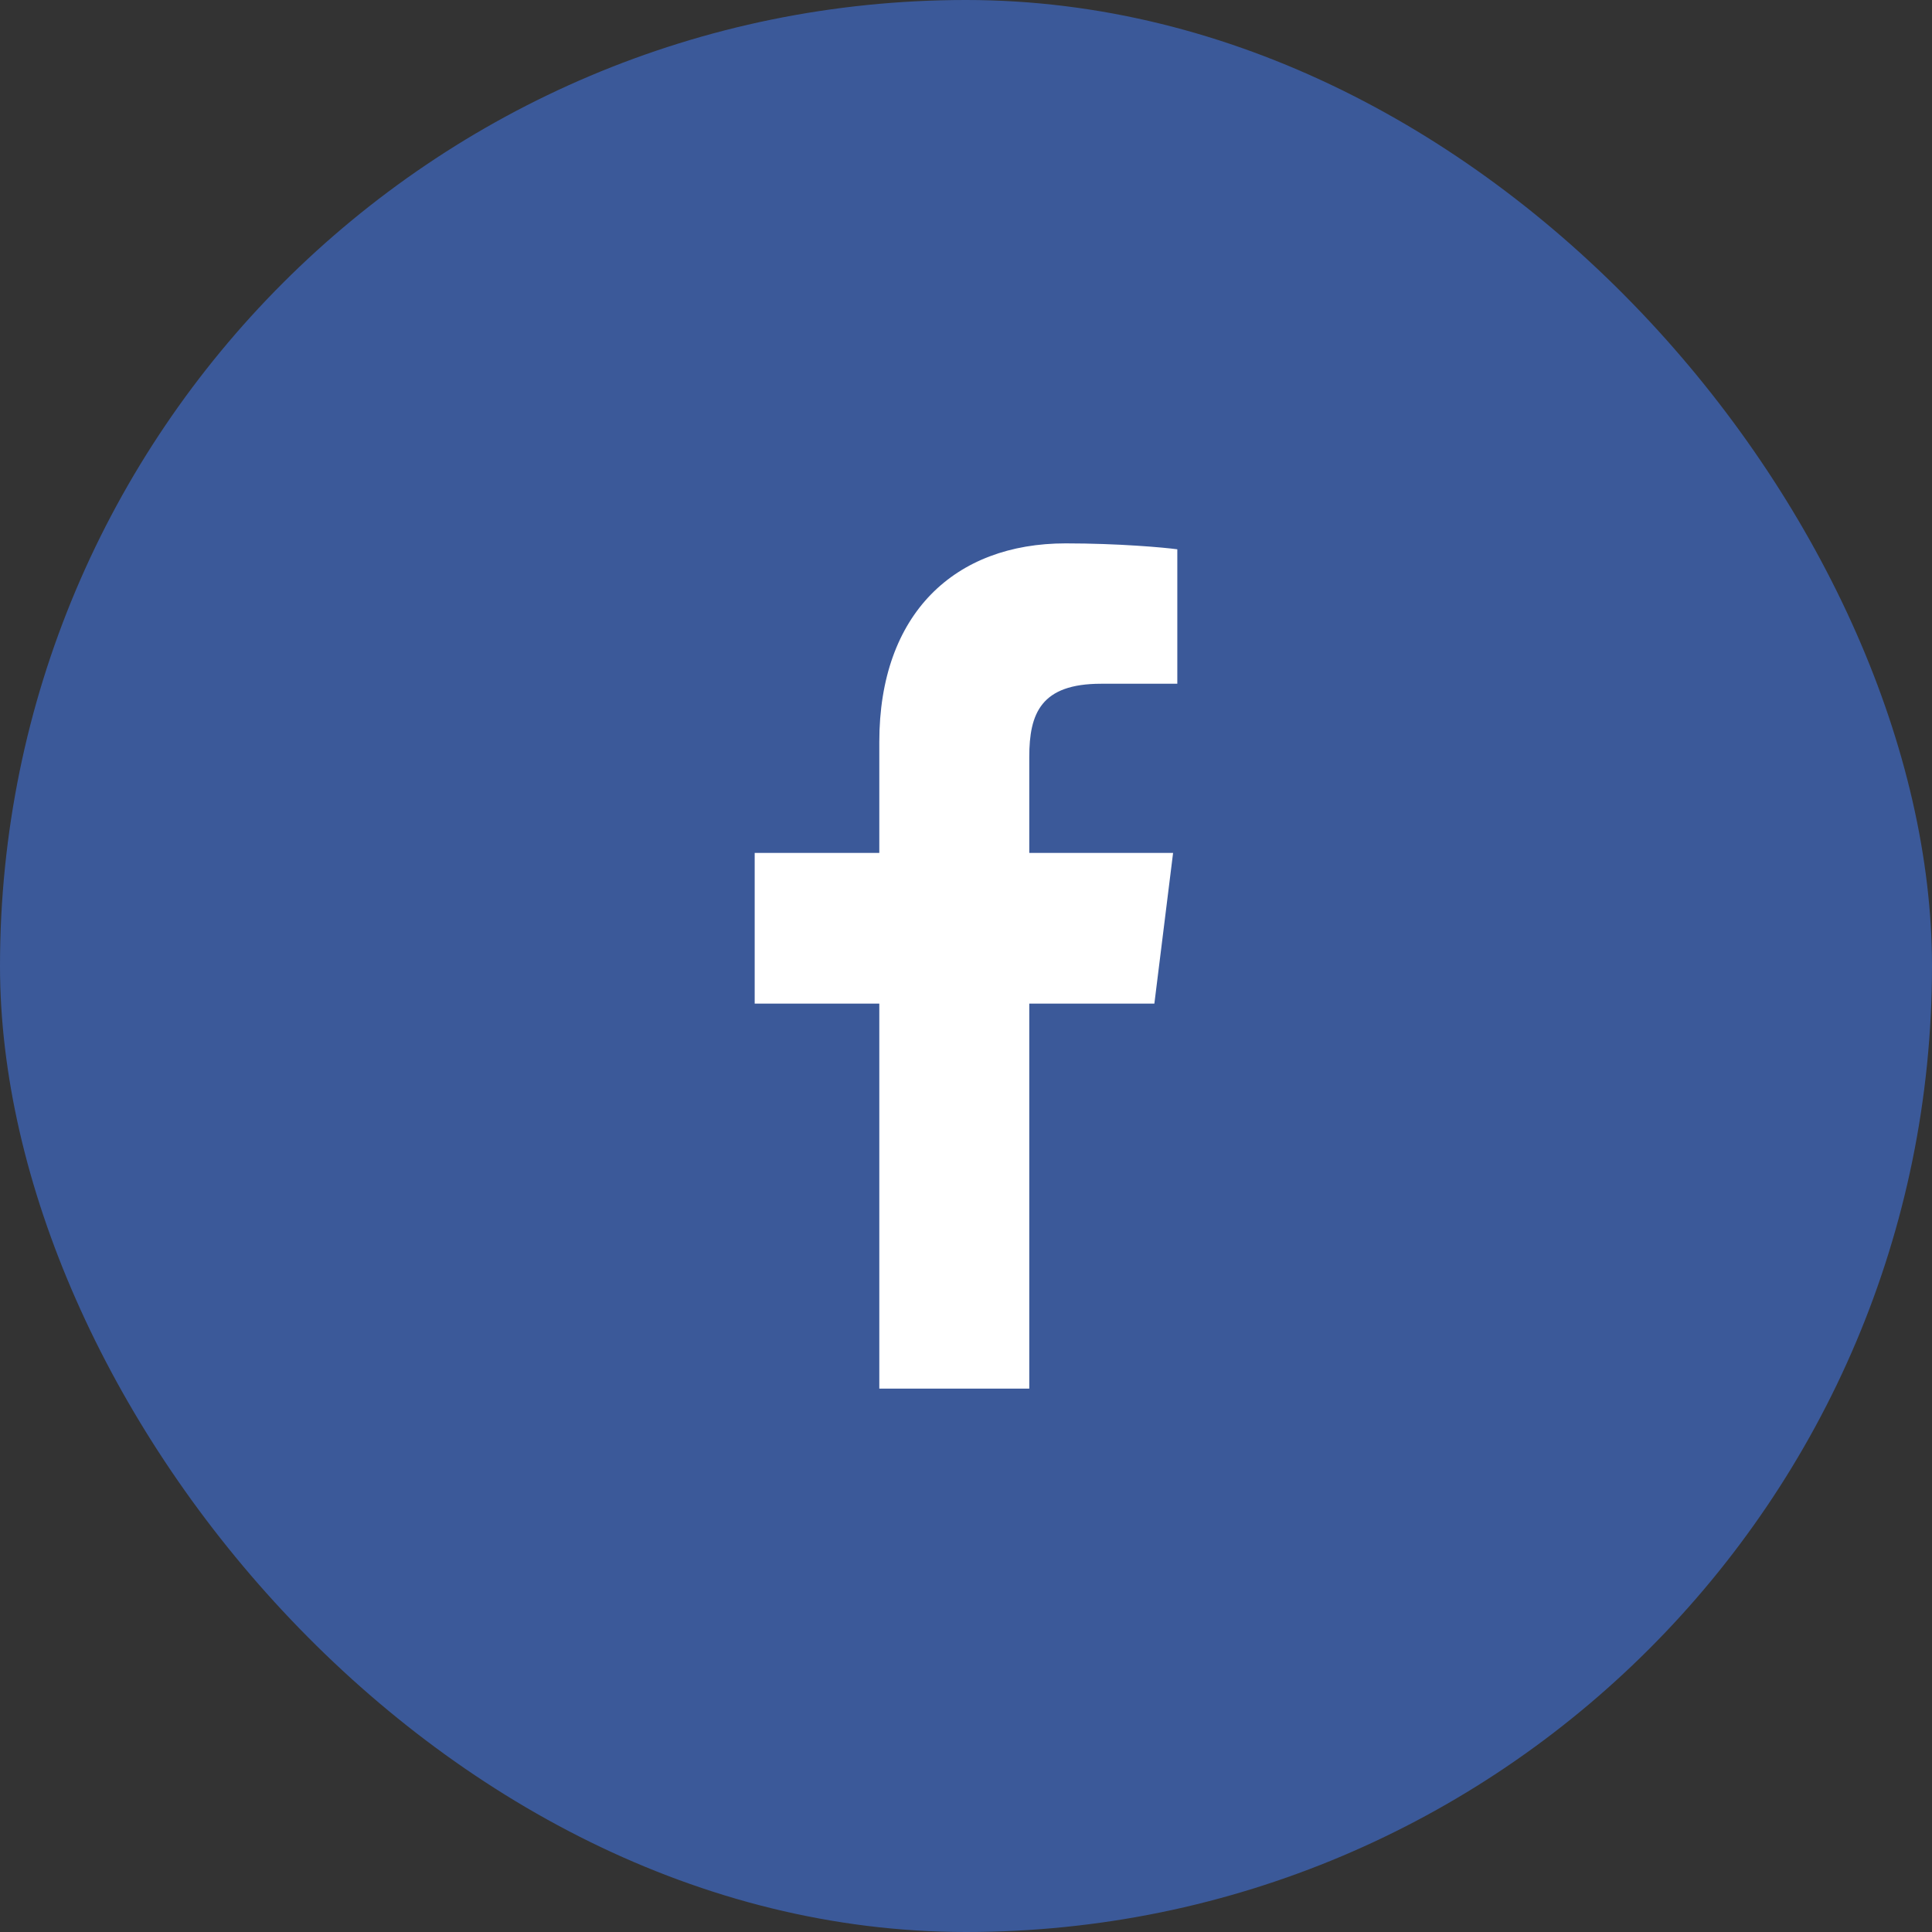
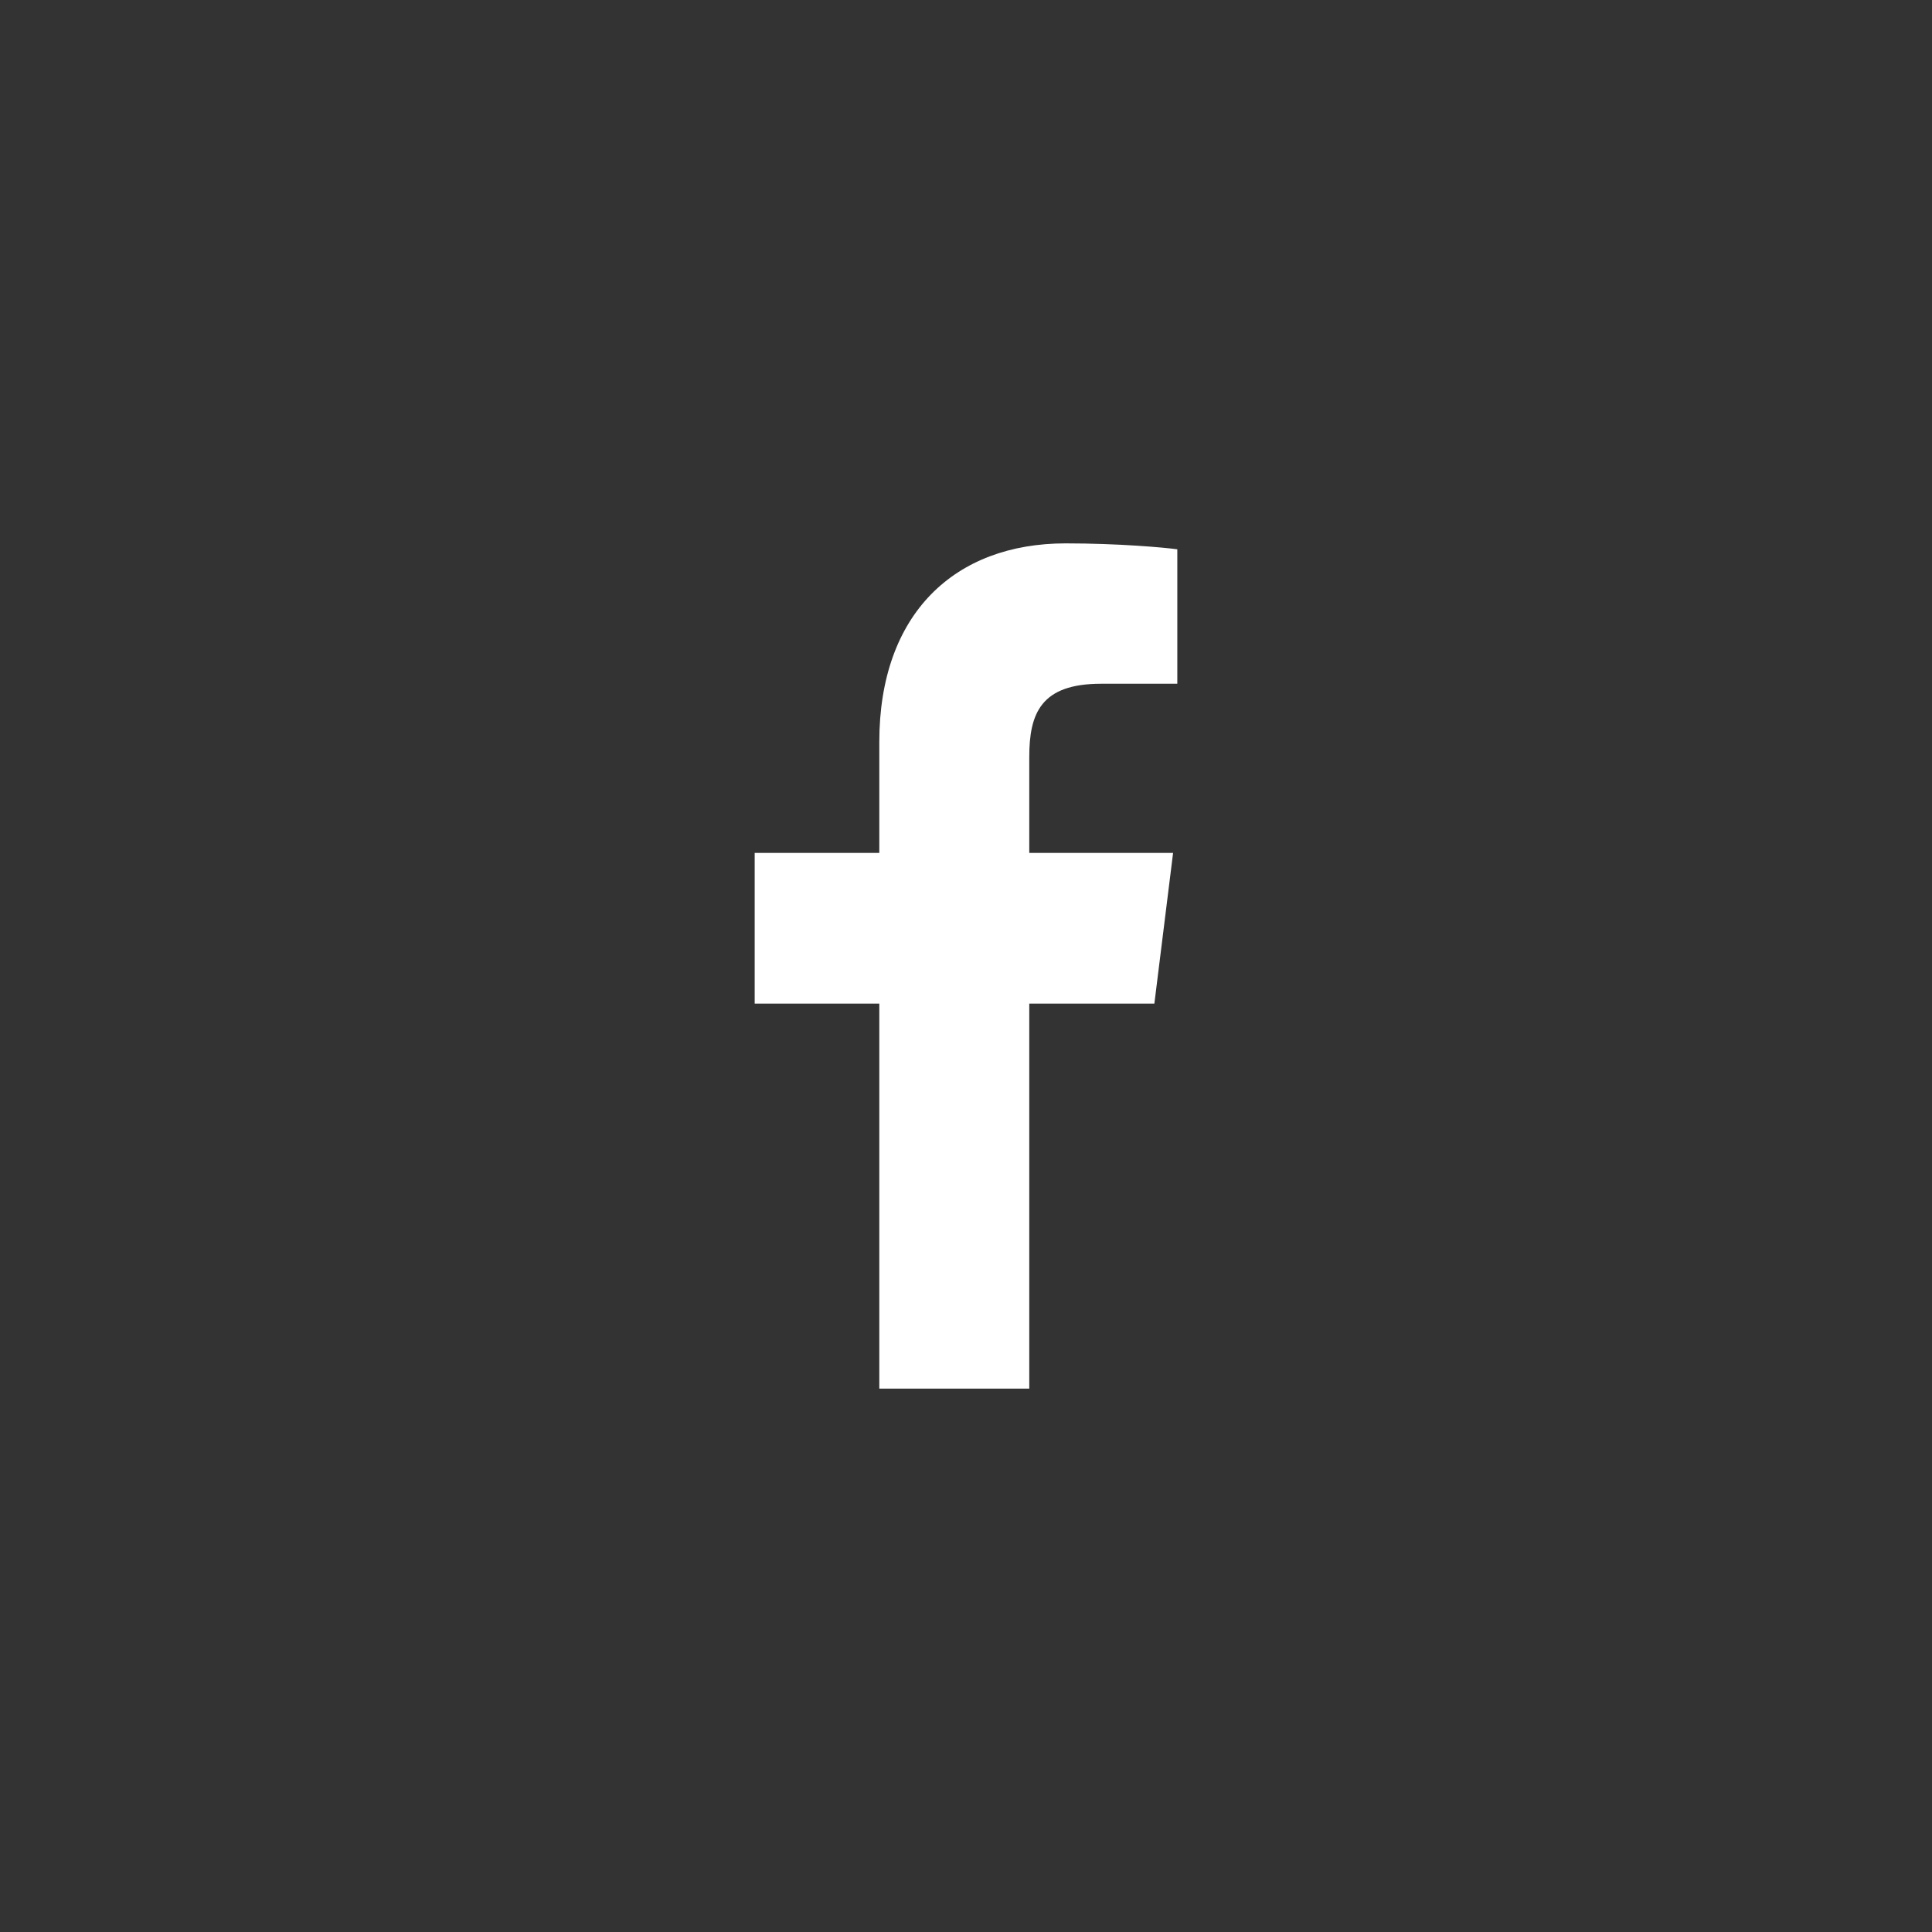
<svg xmlns="http://www.w3.org/2000/svg" width="32" height="32" viewBox="0 0 32 32" fill="none">
  <rect x="0" y="0" width="32" height="32" fill="#333333" stroke="none" />
-   <rect width="32" height="32" rx="16" fill="#3B5999" />
  <path d="M17.048 23V16.623H19.12L19.43 14.127H17.048V12.538C17.048 11.816 17.24 11.325 18.237 11.325H19.5V9.098C19.28 9.068 18.527 9 17.65 9C15.818 9 14.564 10.159 14.564 12.29V14.127H12.5V16.623H14.564V23H17.048Z" fill="white" />
</svg>